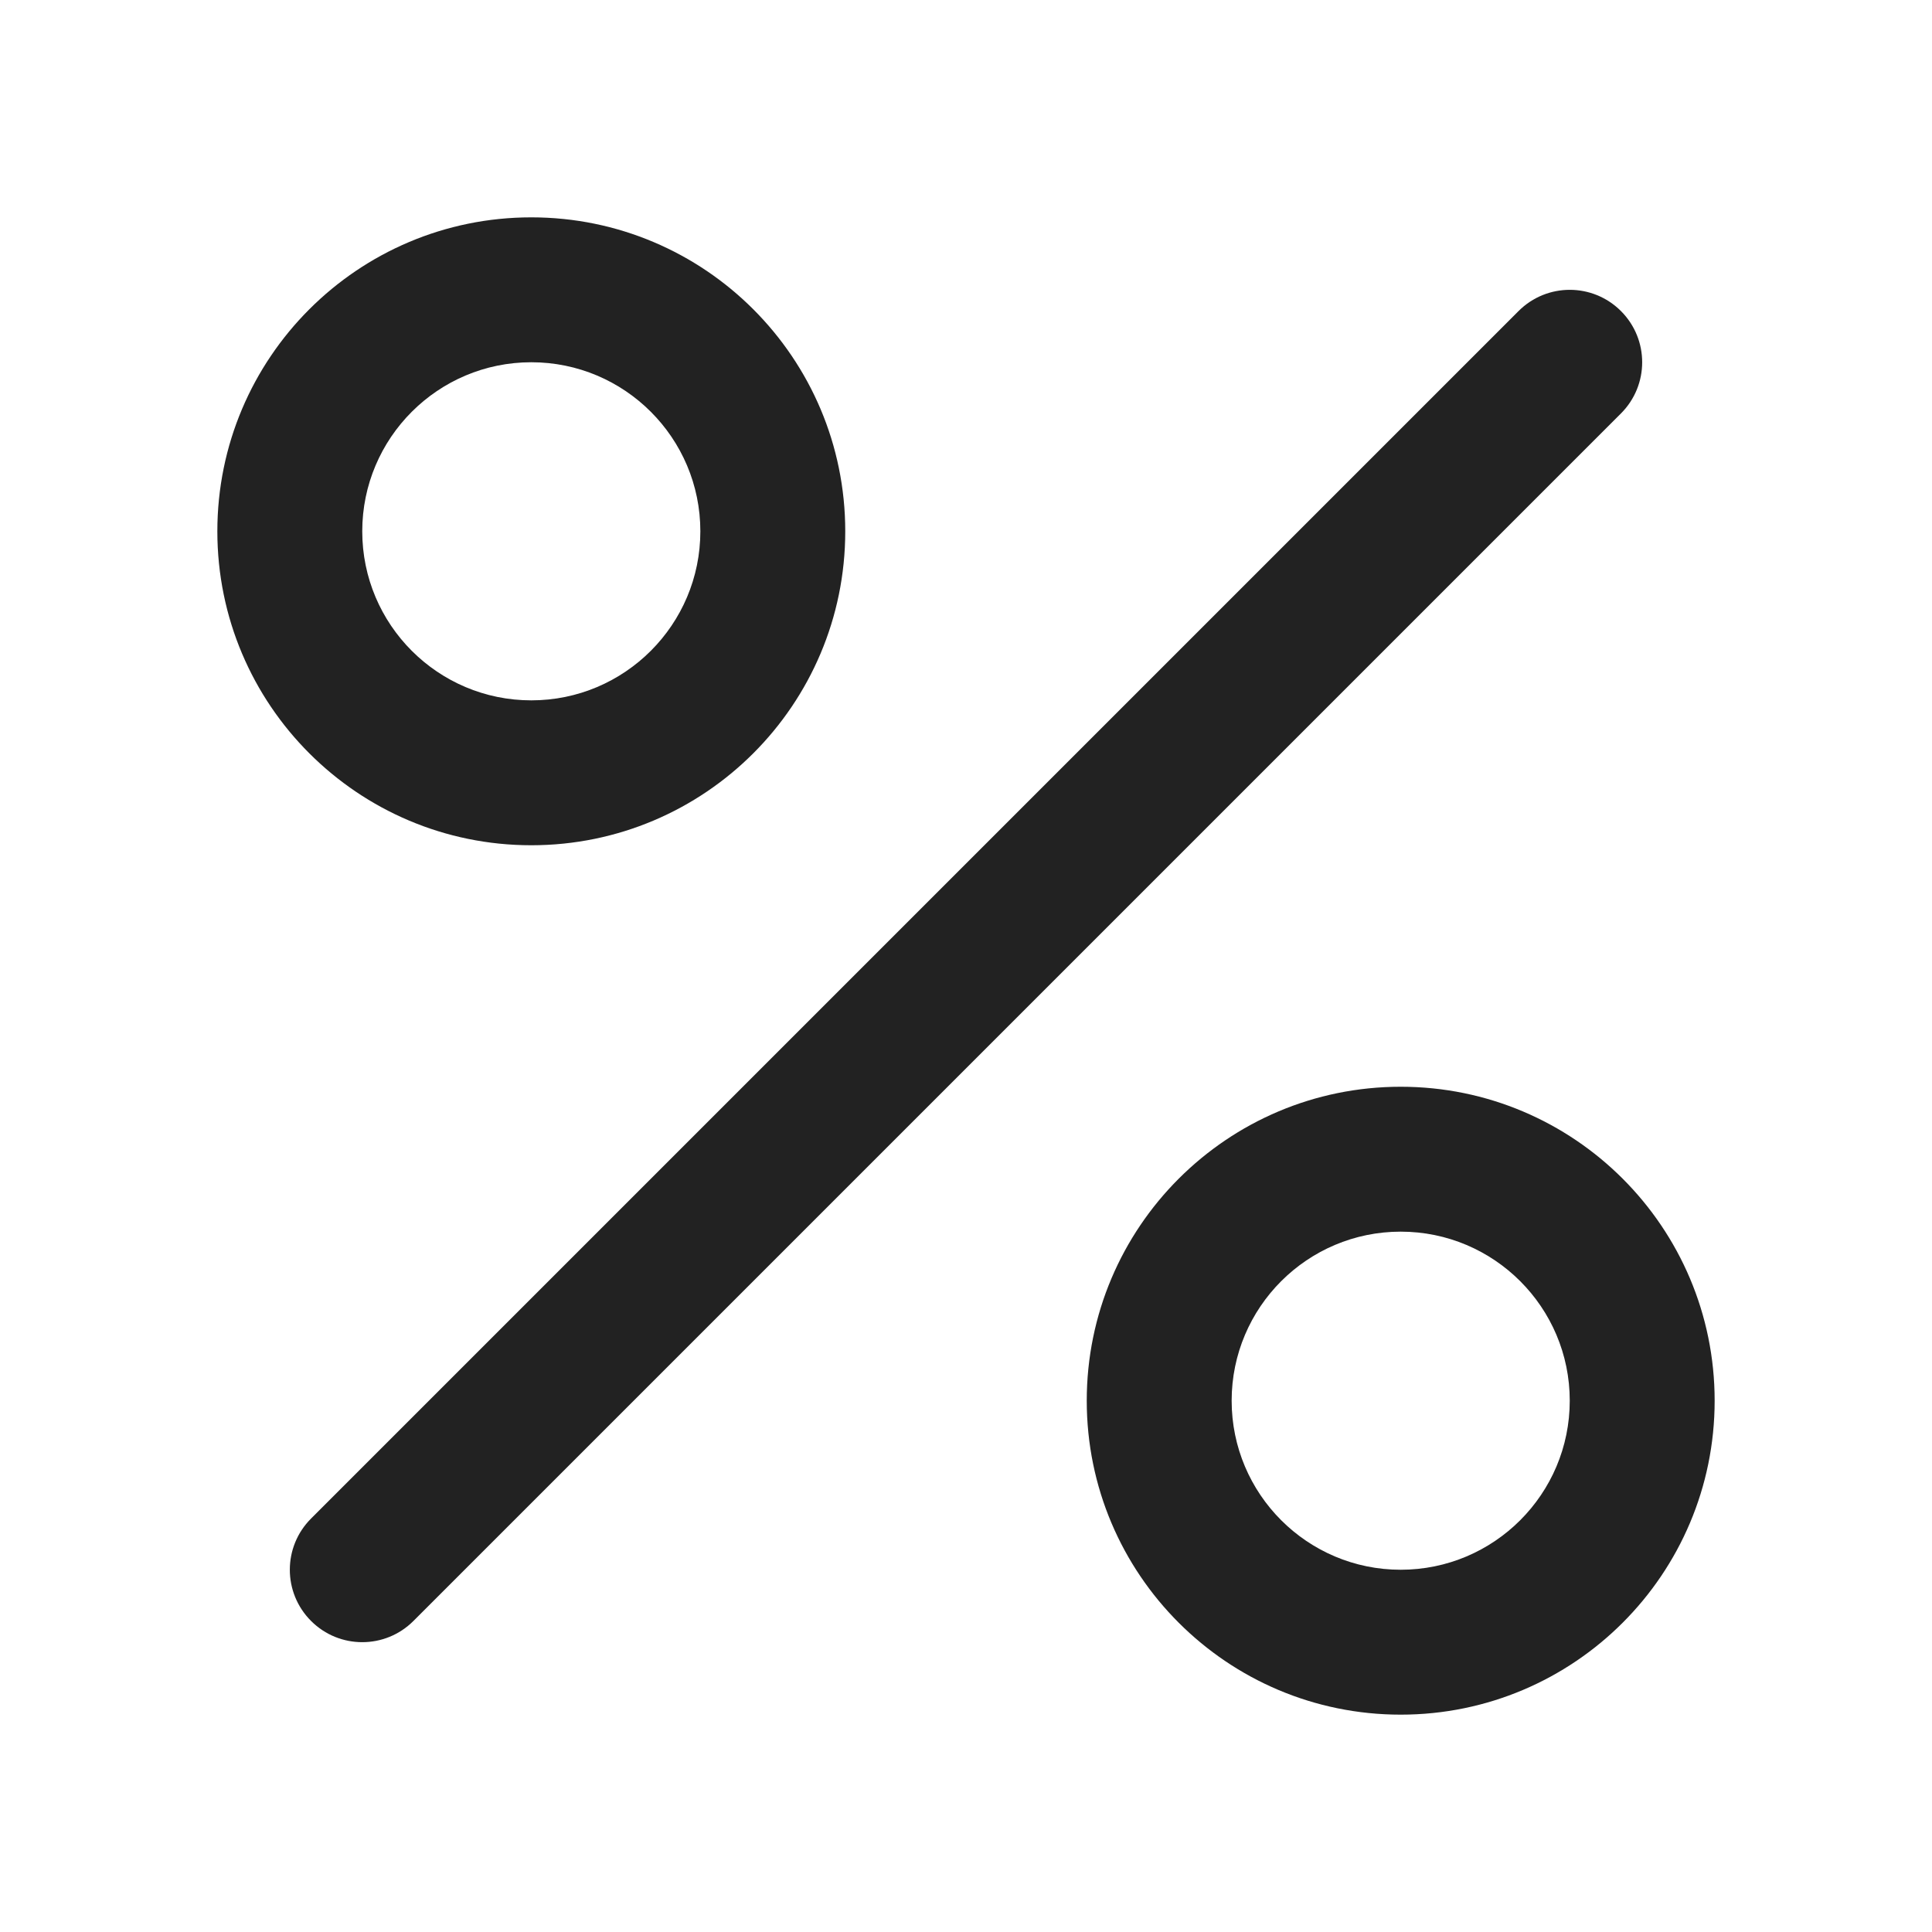
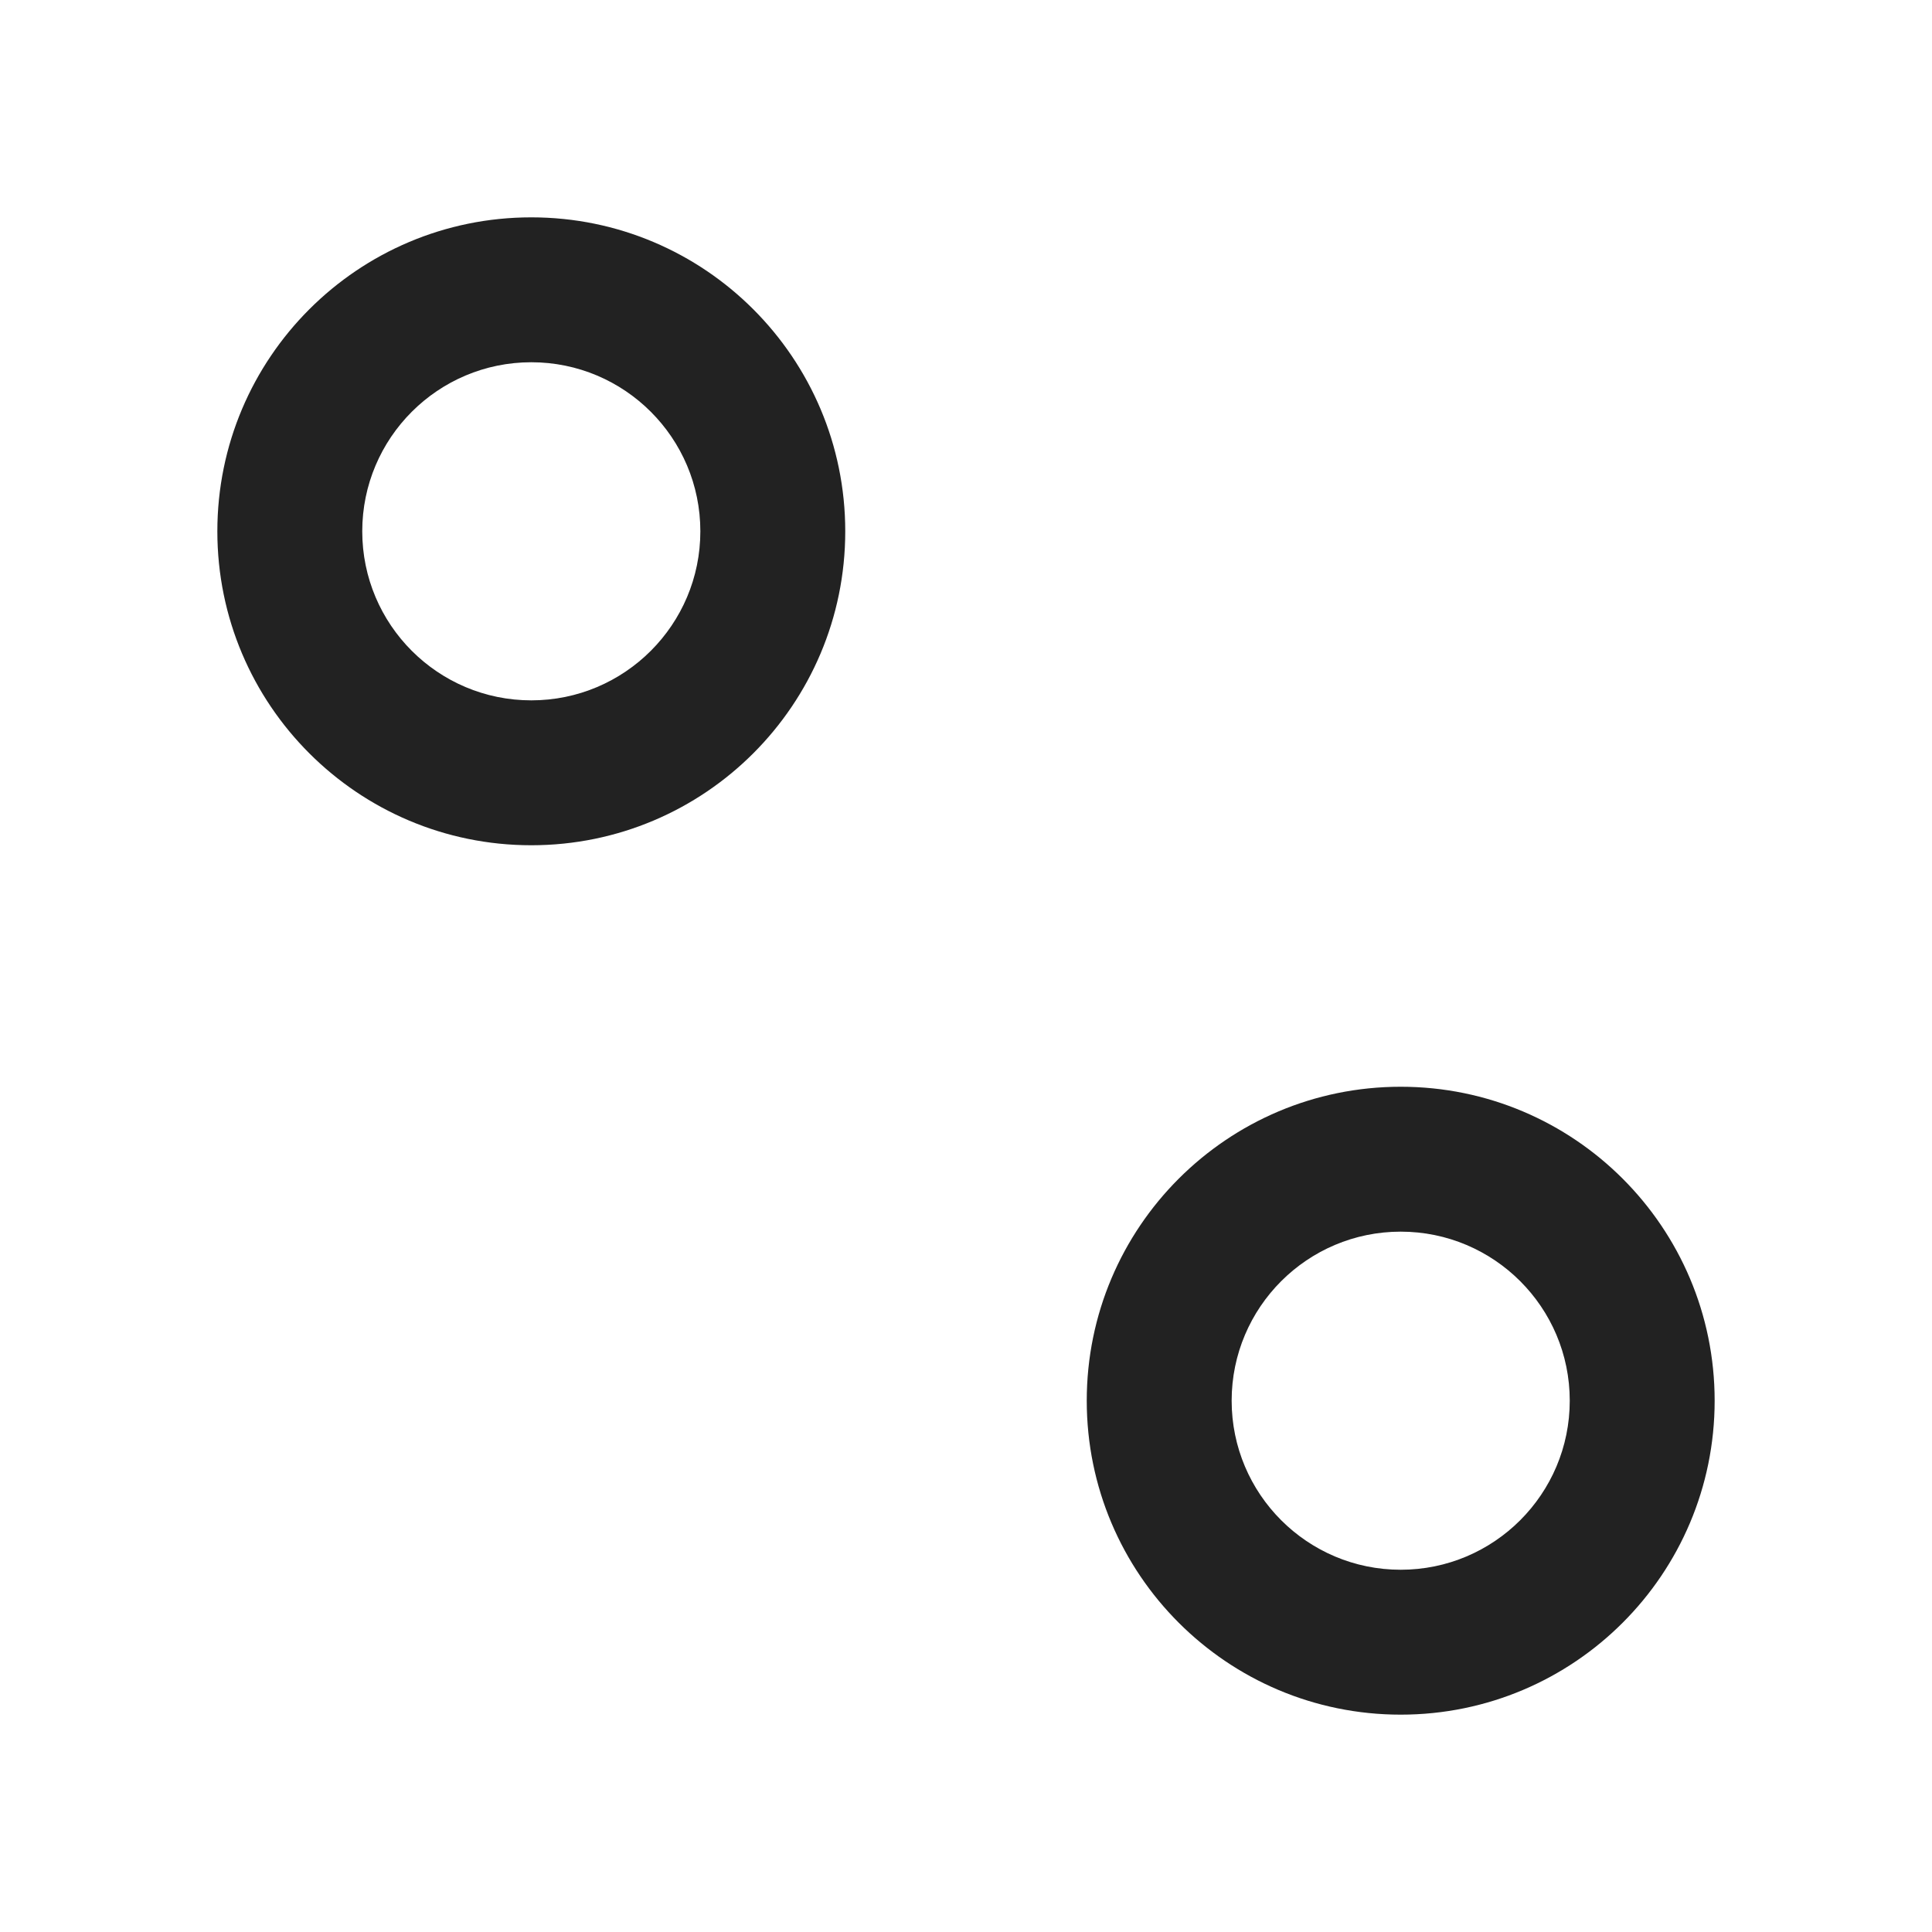
<svg xmlns="http://www.w3.org/2000/svg" width="20" height="20" viewBox="0 0 20 20" fill="none">
  <path fill-rule="evenodd" clip-rule="evenodd" d="M2.25 5.5C2.25 3.705 3.705 2.25 5.5 2.25C7.295 2.25 8.75 3.705 8.75 5.5C8.75 7.295 7.295 8.75 5.5 8.75C3.705 8.75 2.25 7.295 2.25 5.5ZM5.5 3.75C4.534 3.75 3.75 4.534 3.75 5.5C3.75 6.466 4.534 7.25 5.5 7.25C6.466 7.25 7.25 6.466 7.25 5.5C7.25 4.534 6.466 3.75 5.5 3.75Z" fill="#222222" />
  <path fill-rule="evenodd" clip-rule="evenodd" d="M11.25 14.5C11.25 12.705 12.705 11.25 14.5 11.25C16.295 11.25 17.75 12.705 17.75 14.5C17.75 16.295 16.295 17.75 14.5 17.75C12.705 17.75 11.25 16.295 11.25 14.5ZM14.5 12.75C13.534 12.75 12.75 13.534 12.75 14.5C12.75 15.466 13.534 16.25 14.5 16.25C15.466 16.25 16.25 15.466 16.25 14.5C16.25 13.534 15.466 12.75 14.5 12.75Z" fill="#222222" />
-   <path d="M16.78 4.28C17.073 3.987 17.073 3.513 16.78 3.22C16.487 2.927 16.013 2.927 15.72 3.22L3.22 15.72C2.927 16.013 2.927 16.487 3.22 16.78C3.513 17.073 3.987 17.073 4.28 16.78L16.78 4.28Z" fill="#222222" />
</svg>